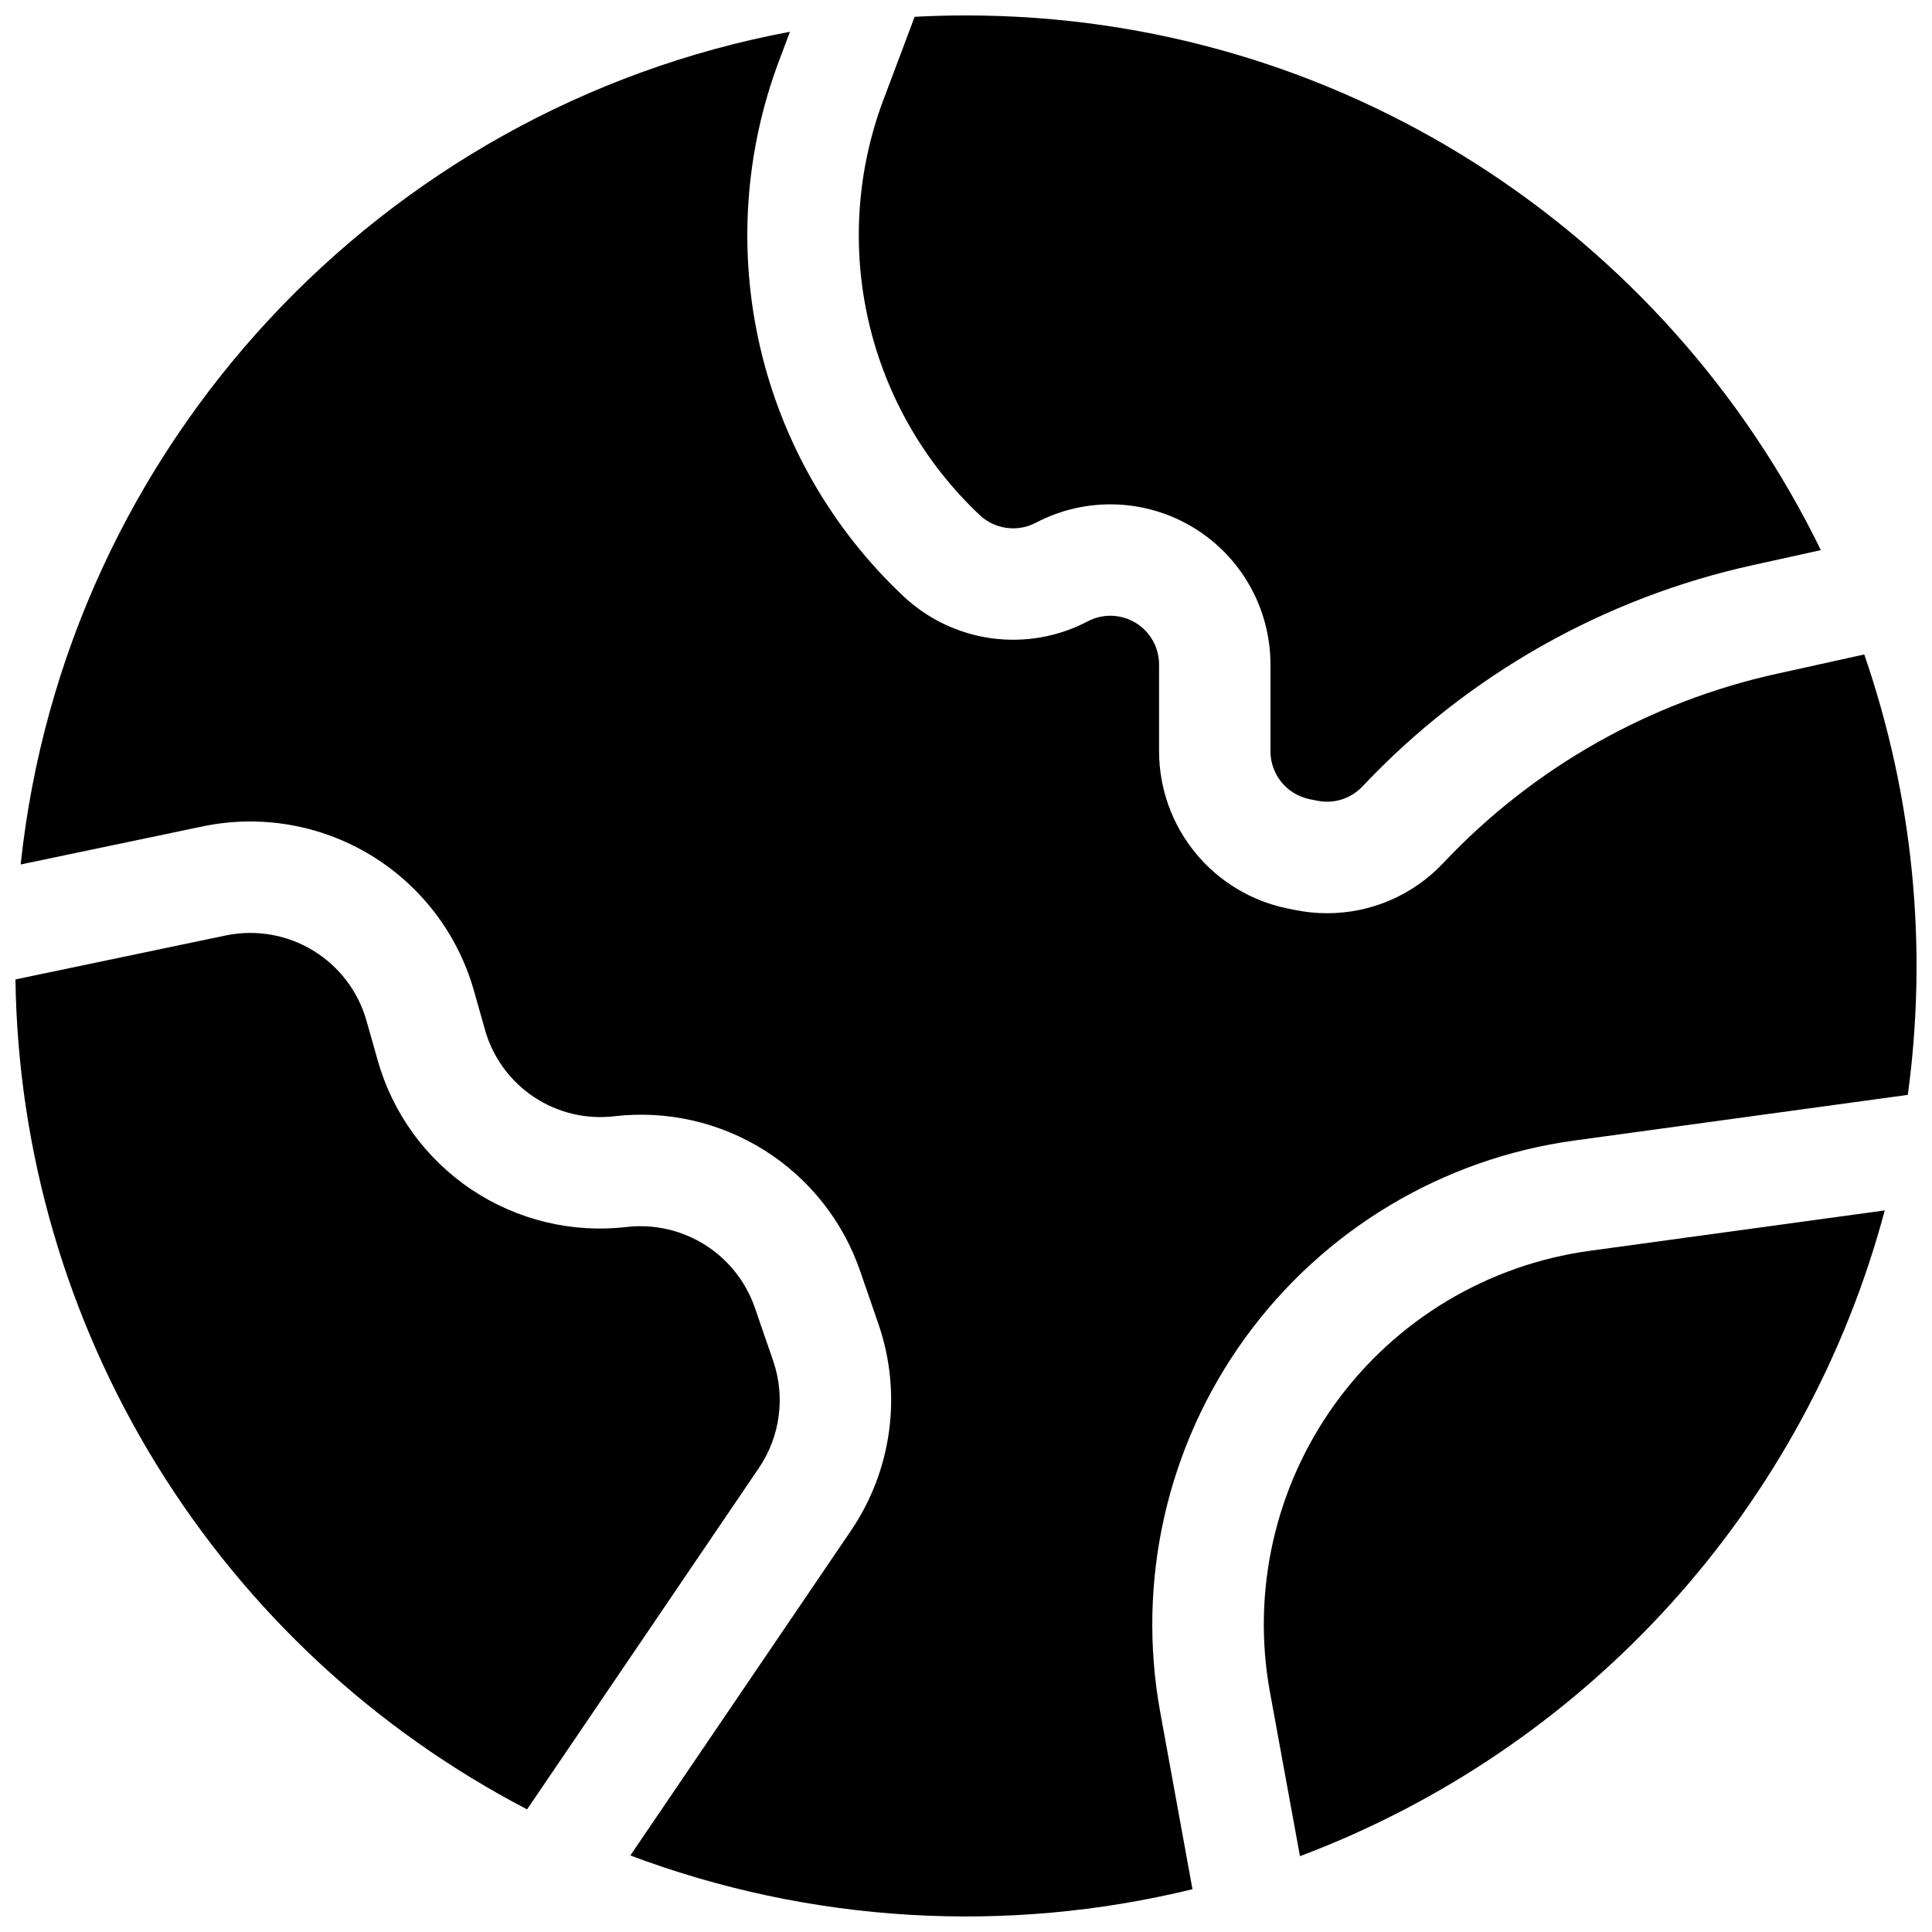
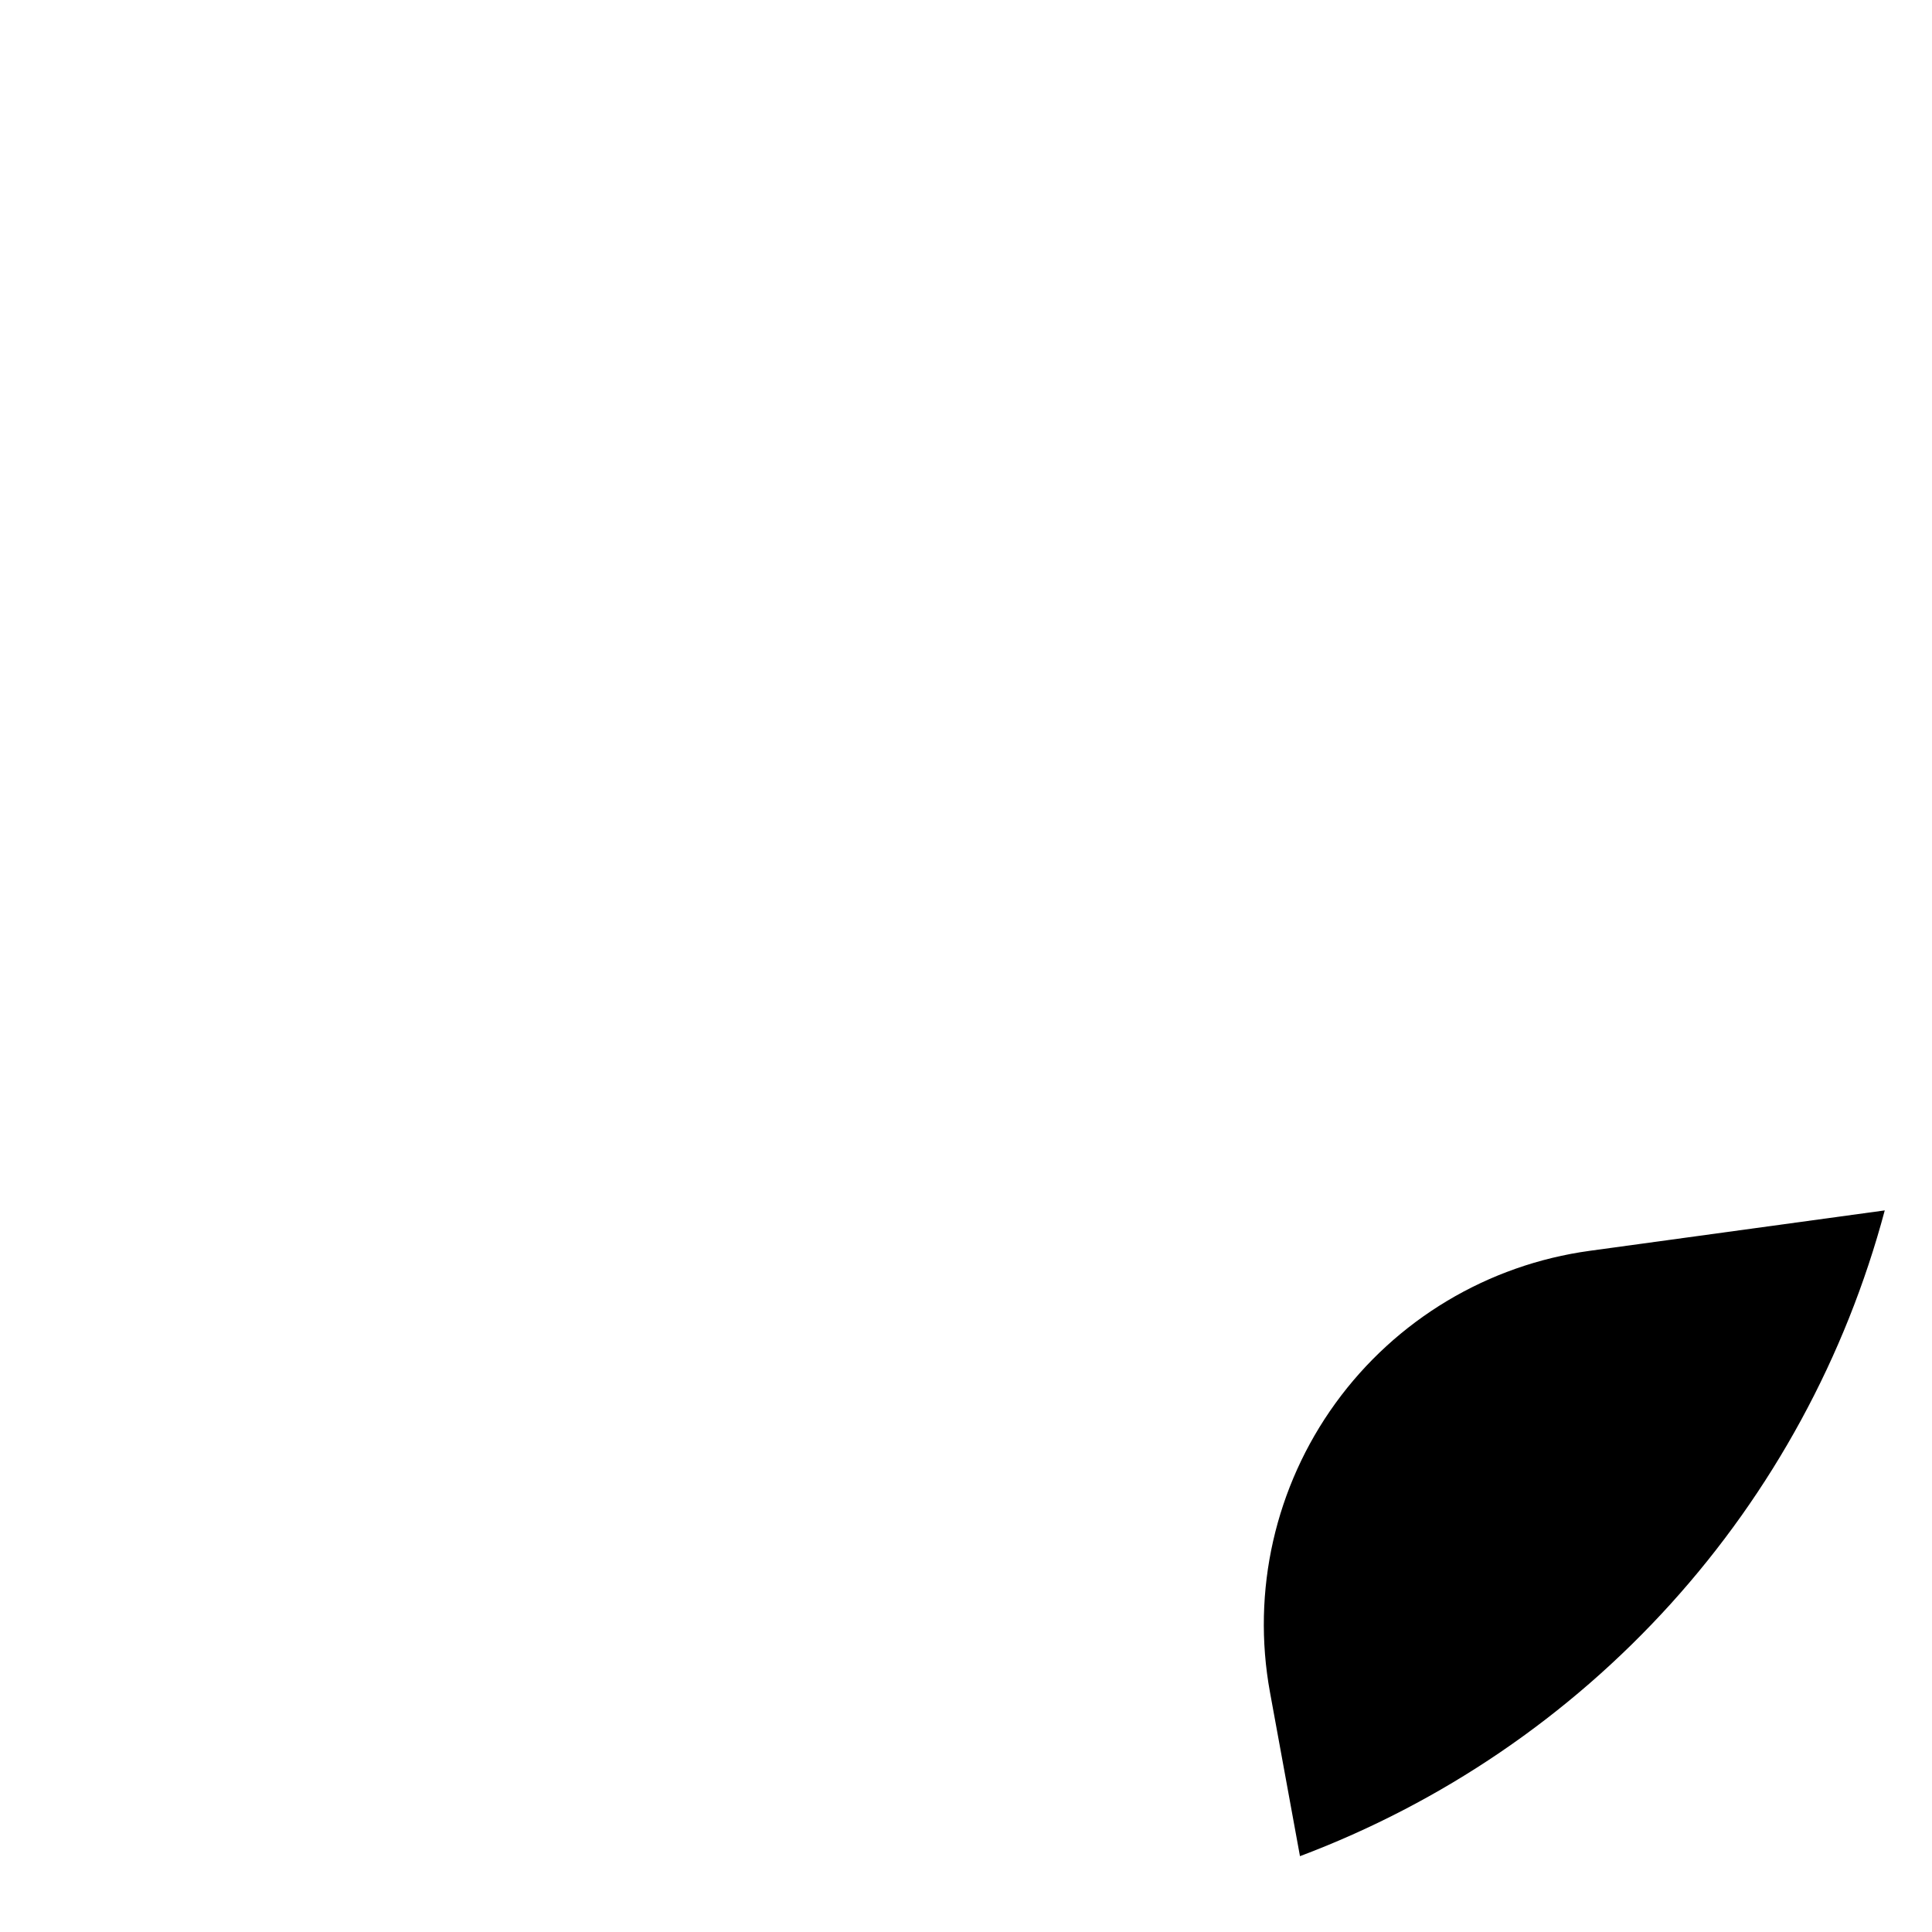
<svg xmlns="http://www.w3.org/2000/svg" width="800px" height="800px" version="1.1" viewBox="144 144 512 512">
  <defs>
    <clipPath id="c">
-       <path d="m149 152h502.9v499.9h-502.9z" />
-     </clipPath>
+       </clipPath>
    <clipPath id="b">
-       <path d="m371 148.09h256v208.91h-256z" />
-     </clipPath>
+       </clipPath>
    <clipPath id="a">
-       <path d="m148.09 391h202.91v233h-202.91z" />
-     </clipPath>
+       </clipPath>
  </defs>
  <g clip-path="url(#c)">
    <path d="m451.48 597.78c-6.359-34.762 1.77-70.613 22.504-99.23 20.734-28.621 52.27-47.516 87.281-52.305l88.324-12.094c5.352-39.27 1.395-79.25-11.543-116.71l-22.996 5.078c-33.898 7.43-64.762 24.922-88.559 50.184-7.977 8.492-19.109 13.312-30.762 13.312-2.828 0-5.648-0.281-8.422-0.836l-2.086-0.422c-9.605-1.957-18.242-7.168-24.445-14.758-6.207-7.586-9.602-17.086-9.609-26.887v-23.008c0.004-4.523-2.363-8.719-6.234-11.059s-8.688-2.481-12.688-0.375c-7.836 4.117-16.758 5.68-25.523 4.477-8.762-1.207-16.934-5.121-23.363-11.195-18.887-17.773-32.082-40.746-37.93-66.012-5.848-25.266-4.082-51.695 5.074-75.961l2.844-7.559c-108.24 20.273-192.09 109.71-203.87 220.68l48.383-10.125c15.223-3.141 31.066-0.414 44.359 7.637 13.293 8.051 23.055 20.824 27.328 35.766l2.953 10.43-0.004 0.004c2.035 7.301 6.617 13.637 12.918 17.855 6.297 4.219 13.898 6.047 21.426 5.148 13.918-1.609 27.969 1.594 39.816 9.07 11.852 7.481 20.785 18.785 25.324 32.043l4.922 14.258h-0.004c6.199 18.273 3.484 38.395-7.328 54.375l-58.52 86.16c47.625 17.895 99.543 21.012 148.97 8.945z" />
  </g>
  <path d="m643.48 464.77-78.168 10.707c-27.035 3.695-51.379 18.281-67.387 40.375-16.004 22.094-22.281 49.773-17.367 76.613l7.949 43.445v-0.004c37.582-14.145 71.246-37.047 98.199-66.812s46.414-65.527 56.773-104.32z" />
  <g clip-path="url(#b)">
-     <path d="m491.06 355.79 2.086 0.414v-0.004c4.363 0.887 8.875-0.551 11.926-3.797 27.852-29.539 63.969-49.988 103.62-58.676l17.852-3.938c-40.898-83.906-126.98-141.7-226.55-141.7-4.594 0-9.129 0.121-13.609 0.363l-8.234 21.902-0.004 0.004c-7.102 18.82-8.469 39.32-3.938 58.922 4.535 19.598 14.77 37.414 29.414 51.207 4.012 3.789 9.992 4.613 14.879 2.047 13.156-6.918 28.969-6.449 41.691 1.238 12.723 7.684 20.492 21.469 20.488 36.328v23.008c0.012 6.152 4.344 11.445 10.371 12.676z" />
-   </g>
+     </g>
  <g clip-path="url(#a)">
-     <path d="m348.94 504.75-4.922-14.258h0.004c-2.391-6.863-7.035-12.711-13.184-16.59-6.144-3.875-13.426-5.551-20.648-4.754-14.492 1.723-29.125-1.793-41.25-9.914-12.129-8.117-20.953-20.309-24.883-34.363l-2.953-10.43c-2.215-7.762-7.285-14.398-14.188-18.578-6.902-4.18-15.133-5.598-23.039-3.969l-55.781 11.664c0.633 45.488 13.578 89.953 37.449 128.68 23.875 38.727 57.789 70.262 98.145 91.262l61.461-90.527c5.602-8.301 7.004-18.738 3.789-28.223z" />
-   </g>
+     </g>
</svg>